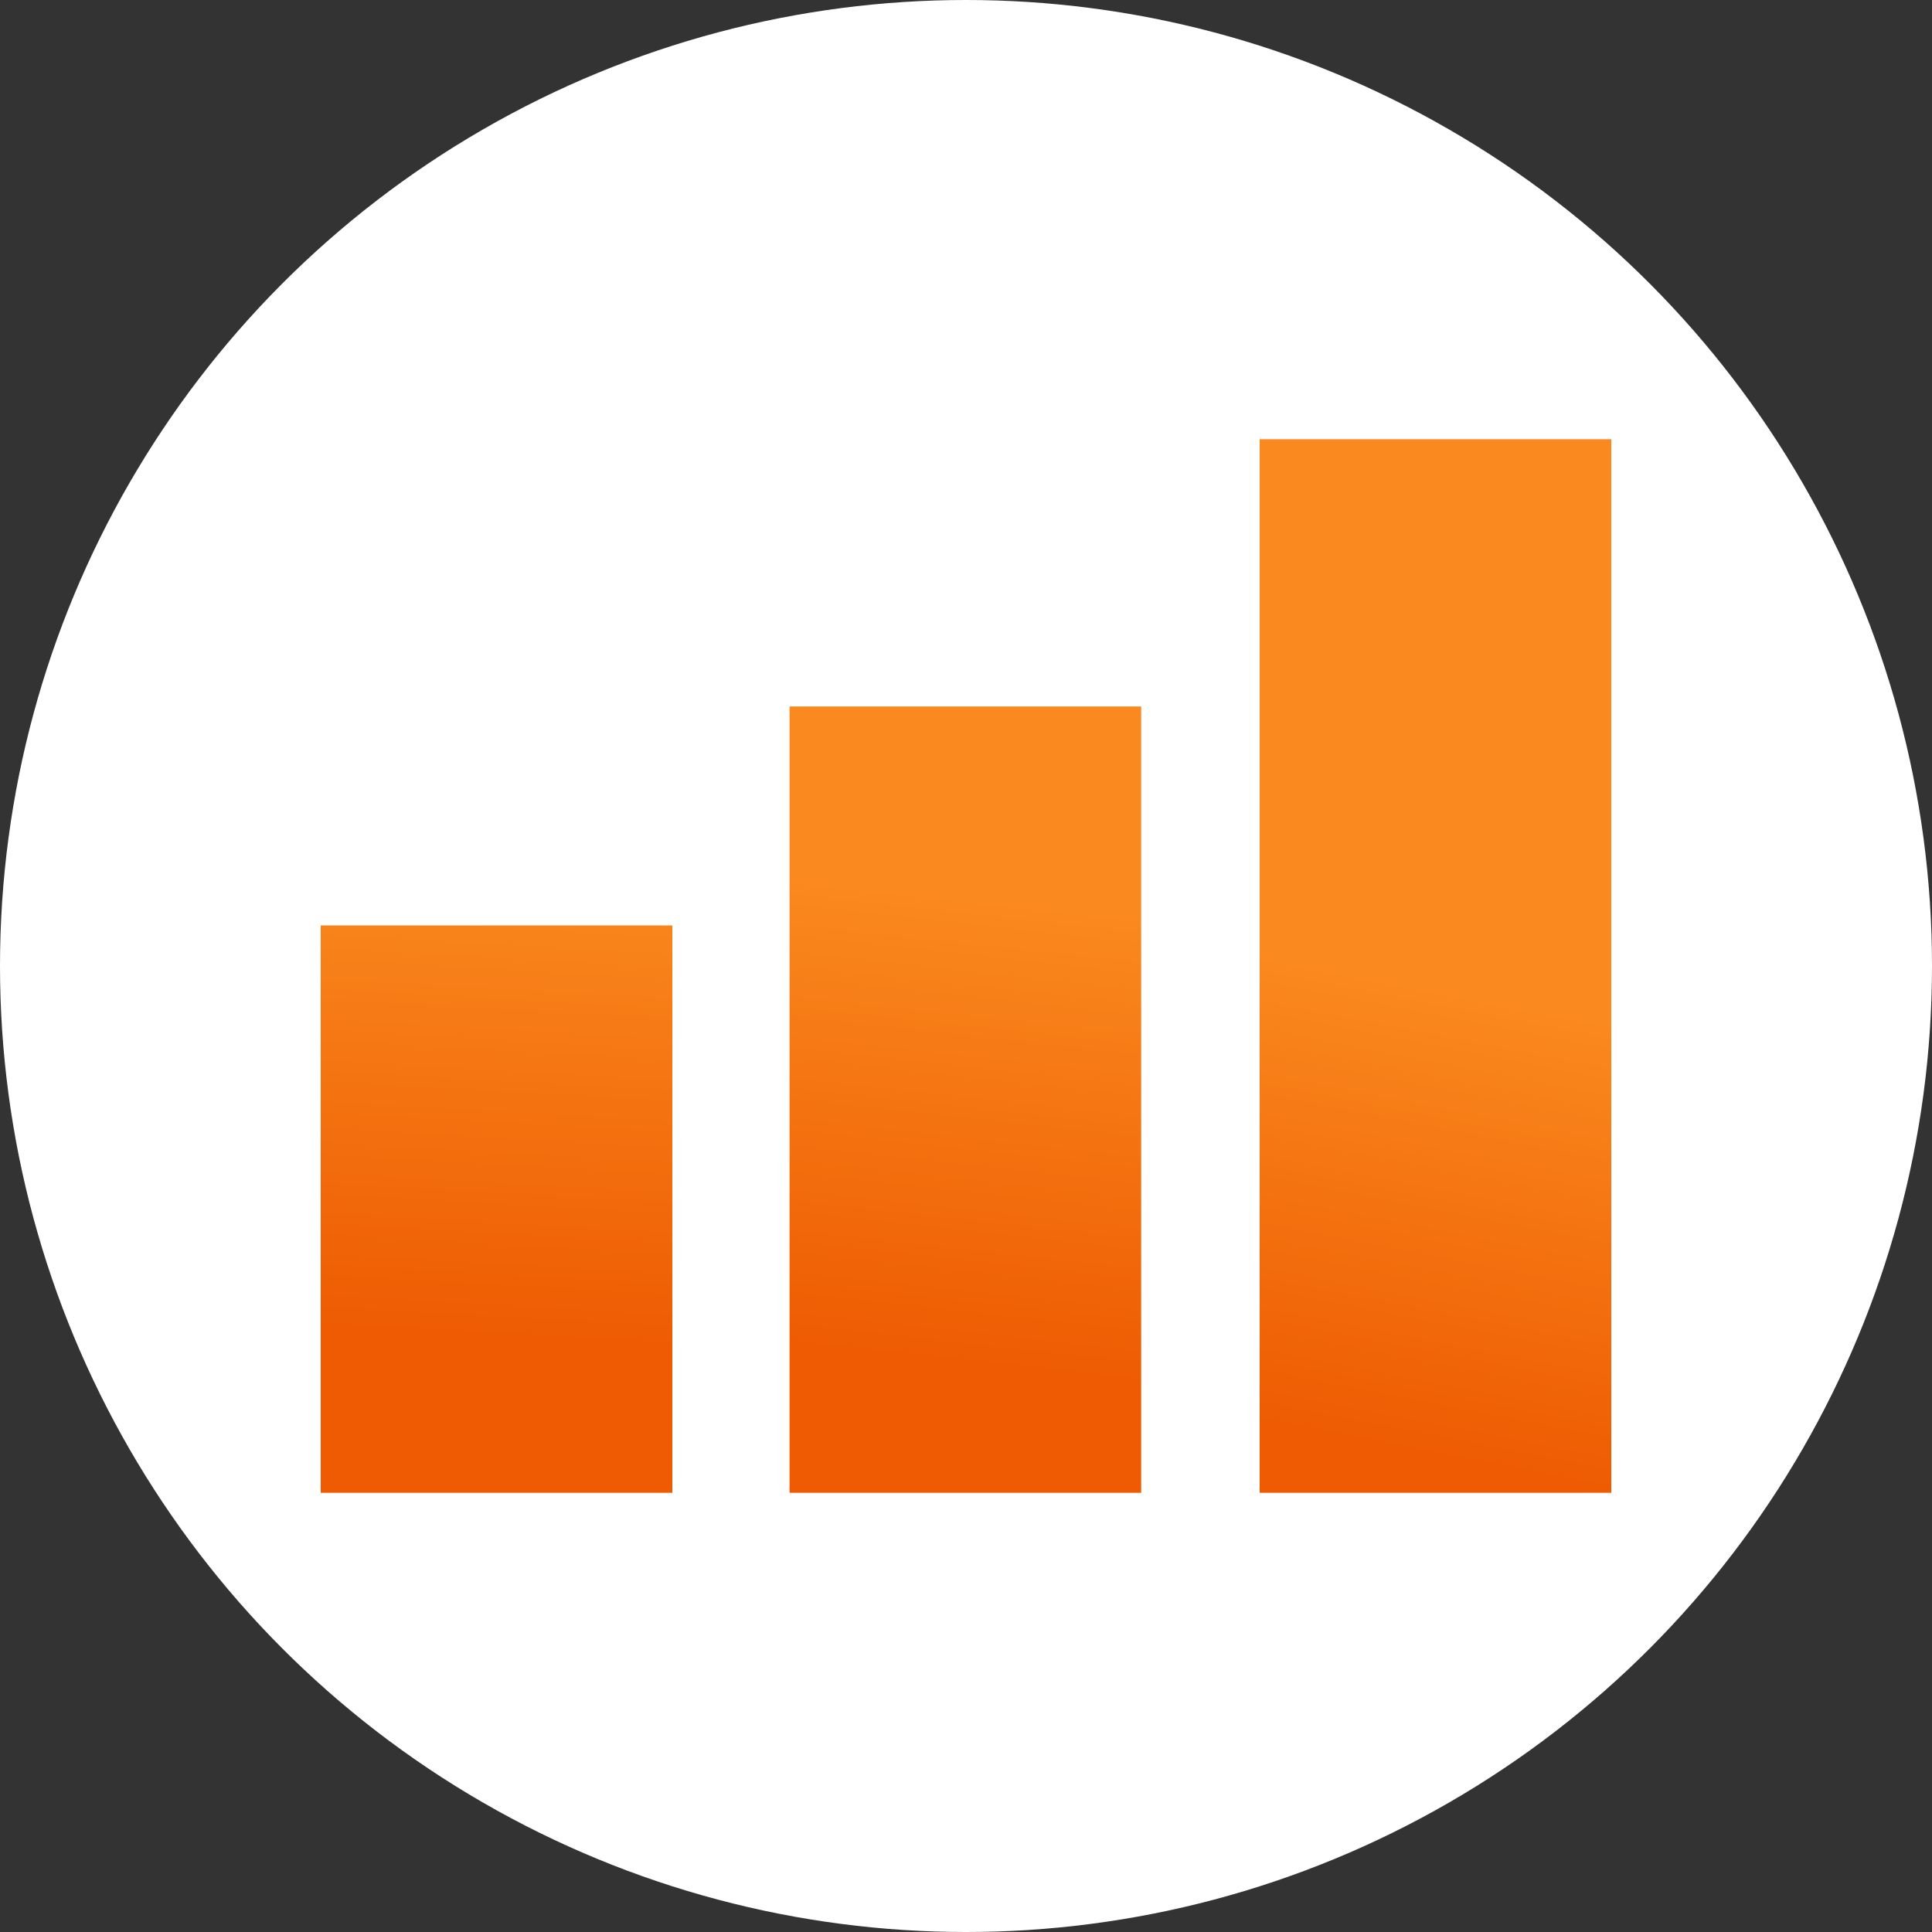
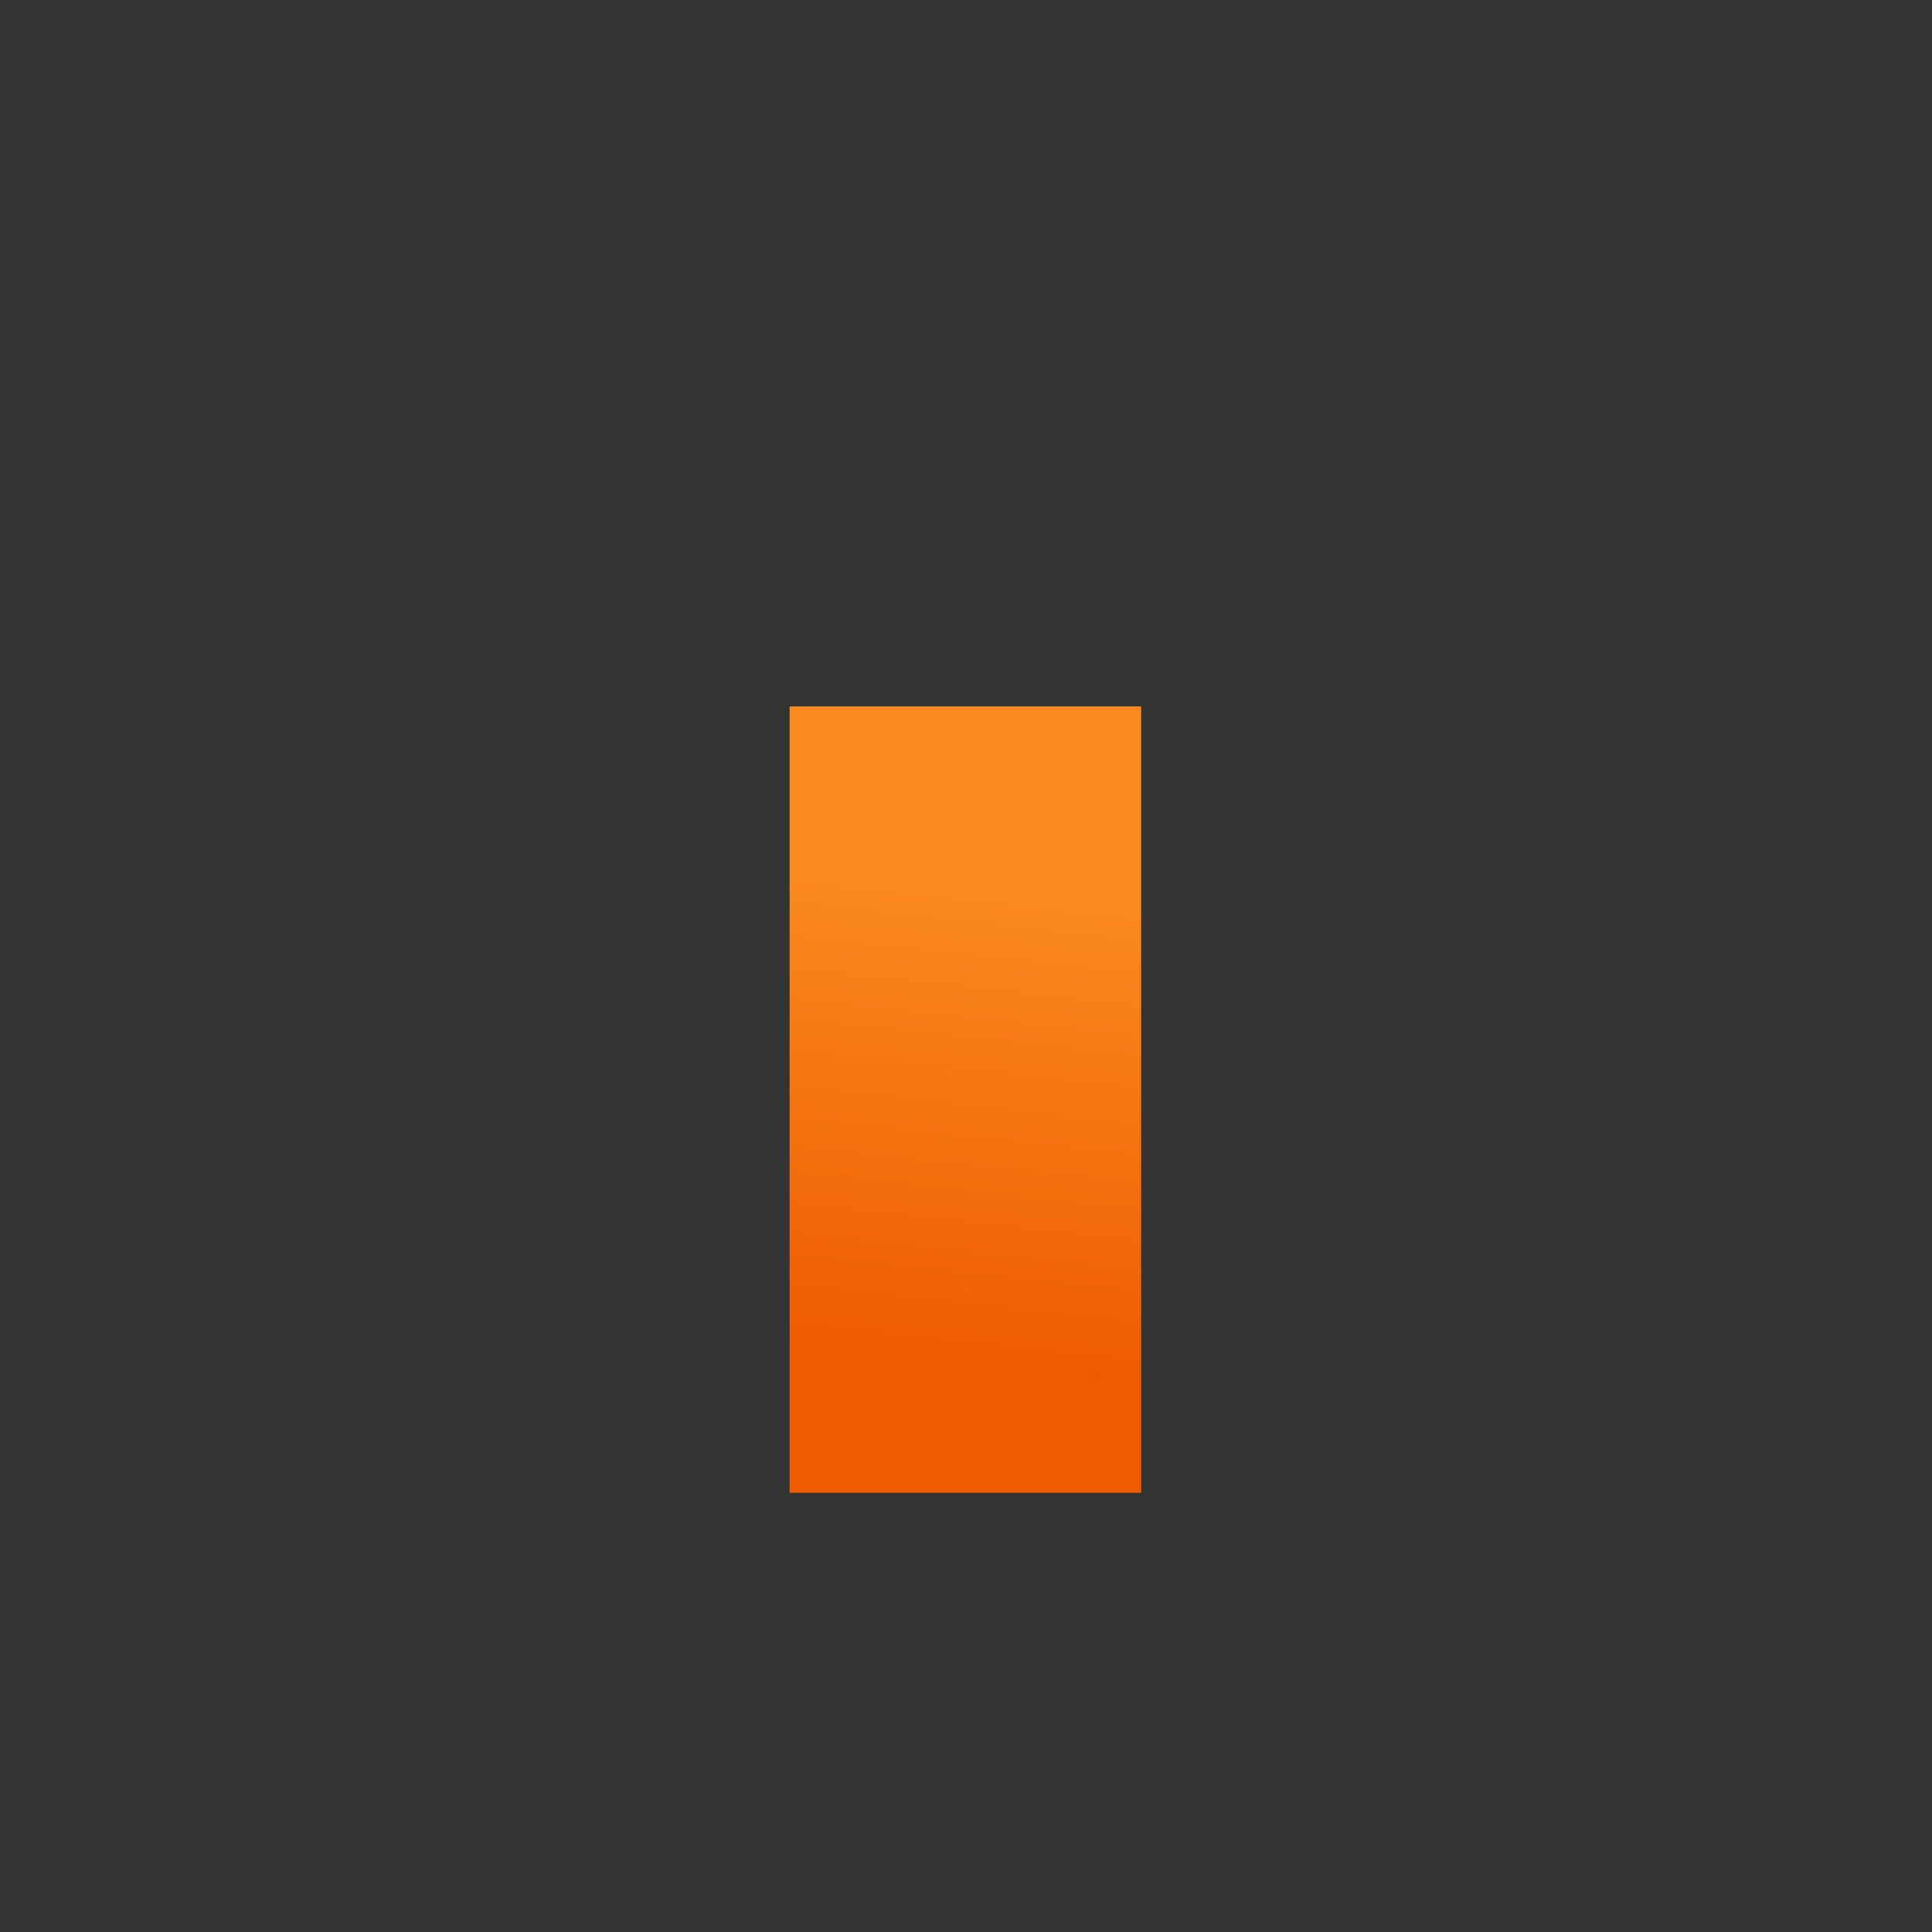
<svg xmlns="http://www.w3.org/2000/svg" xmlns:xlink="http://www.w3.org/1999/xlink" xml:space="preserve" width="30px" height="30px" version="1.1" style="shape-rendering:geometricPrecision; text-rendering:geometricPrecision; image-rendering:optimizeQuality; fill-rule:evenodd; clip-rule:evenodd" viewBox="0 0 30 30">
  <rect x="0" y="0" width="30" height="30" fill="#333333" stroke="none" />
  <defs>
    <style type="text/css">
   
    .fil0 {fill:white}
    .fil1 {fill:url(#id0)}
    .fil2 {fill:url(#id1)}
    .fil3 {fill:url(#id2)}
   
  </style>
    <linearGradient id="id0" gradientUnits="userSpaceOnUse" x1="14.55" y1="21.18" x2="15.34" y2="13.98">
      <stop offset="0" style="stop-opacity:1; stop-color:#EE5B02" />
      <stop offset="1" style="stop-opacity:1; stop-color:#FA891F" />
    </linearGradient>
    <linearGradient id="id1" gradientUnits="userSpaceOnUse" xlink:href="#id0" x1="14.26" y1="21.1" x2="15.63" y2="14.06">
  </linearGradient>
    <linearGradient id="id2" gradientUnits="userSpaceOnUse" xlink:href="#id0" x1="14.74" y1="21.21" x2="15.15" y2="13.95">
  </linearGradient>
  </defs>
  <g id="Camada_x0020_1">
    <g id="_1407418078576">
-       <circle class="fil0" cx="15" cy="15" r="15" />
      <g>
        <polygon class="fil1" points="12.26,23.18 17.72,23.18 17.72,10.97 12.26,10.97 " />
-         <polygon class="fil2" points="25.02,6.82 19.56,6.82 19.56,23.18 25.02,23.18 " />
-         <polygon class="fil3" points="10.44,23.18 10.44,14.37 4.98,14.37 4.98,23.18 " />
      </g>
    </g>
  </g>
</svg>